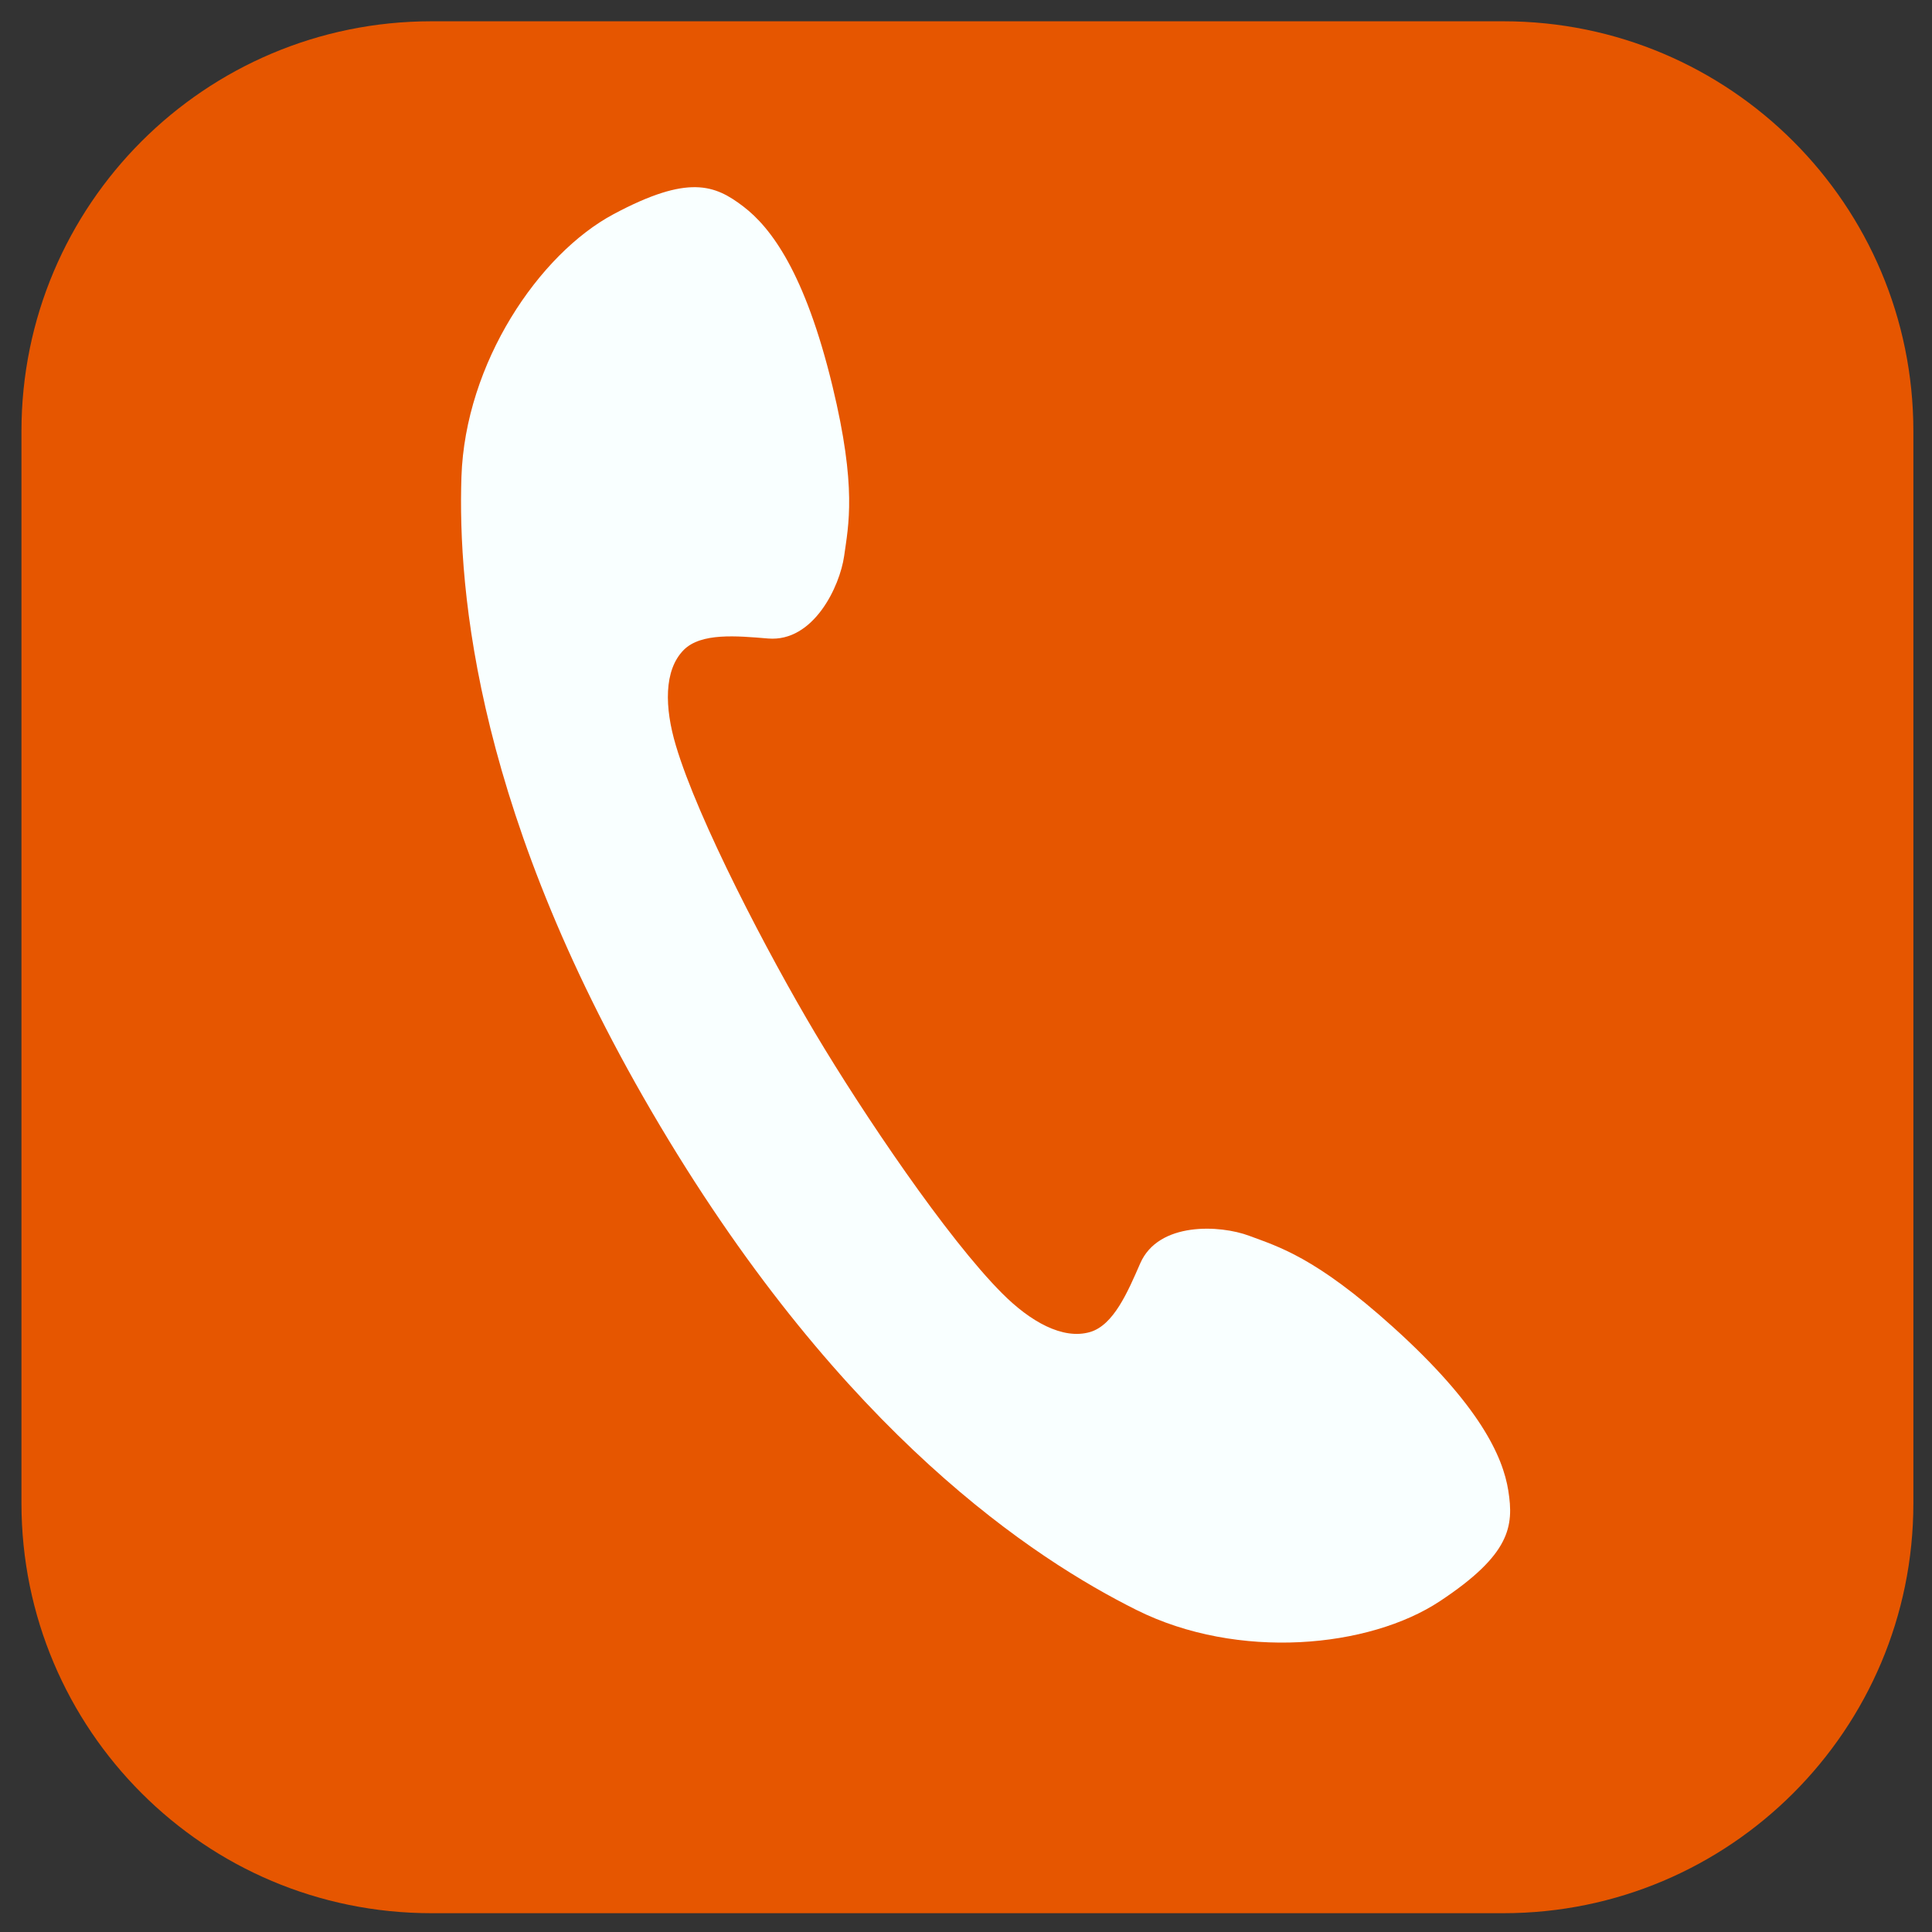
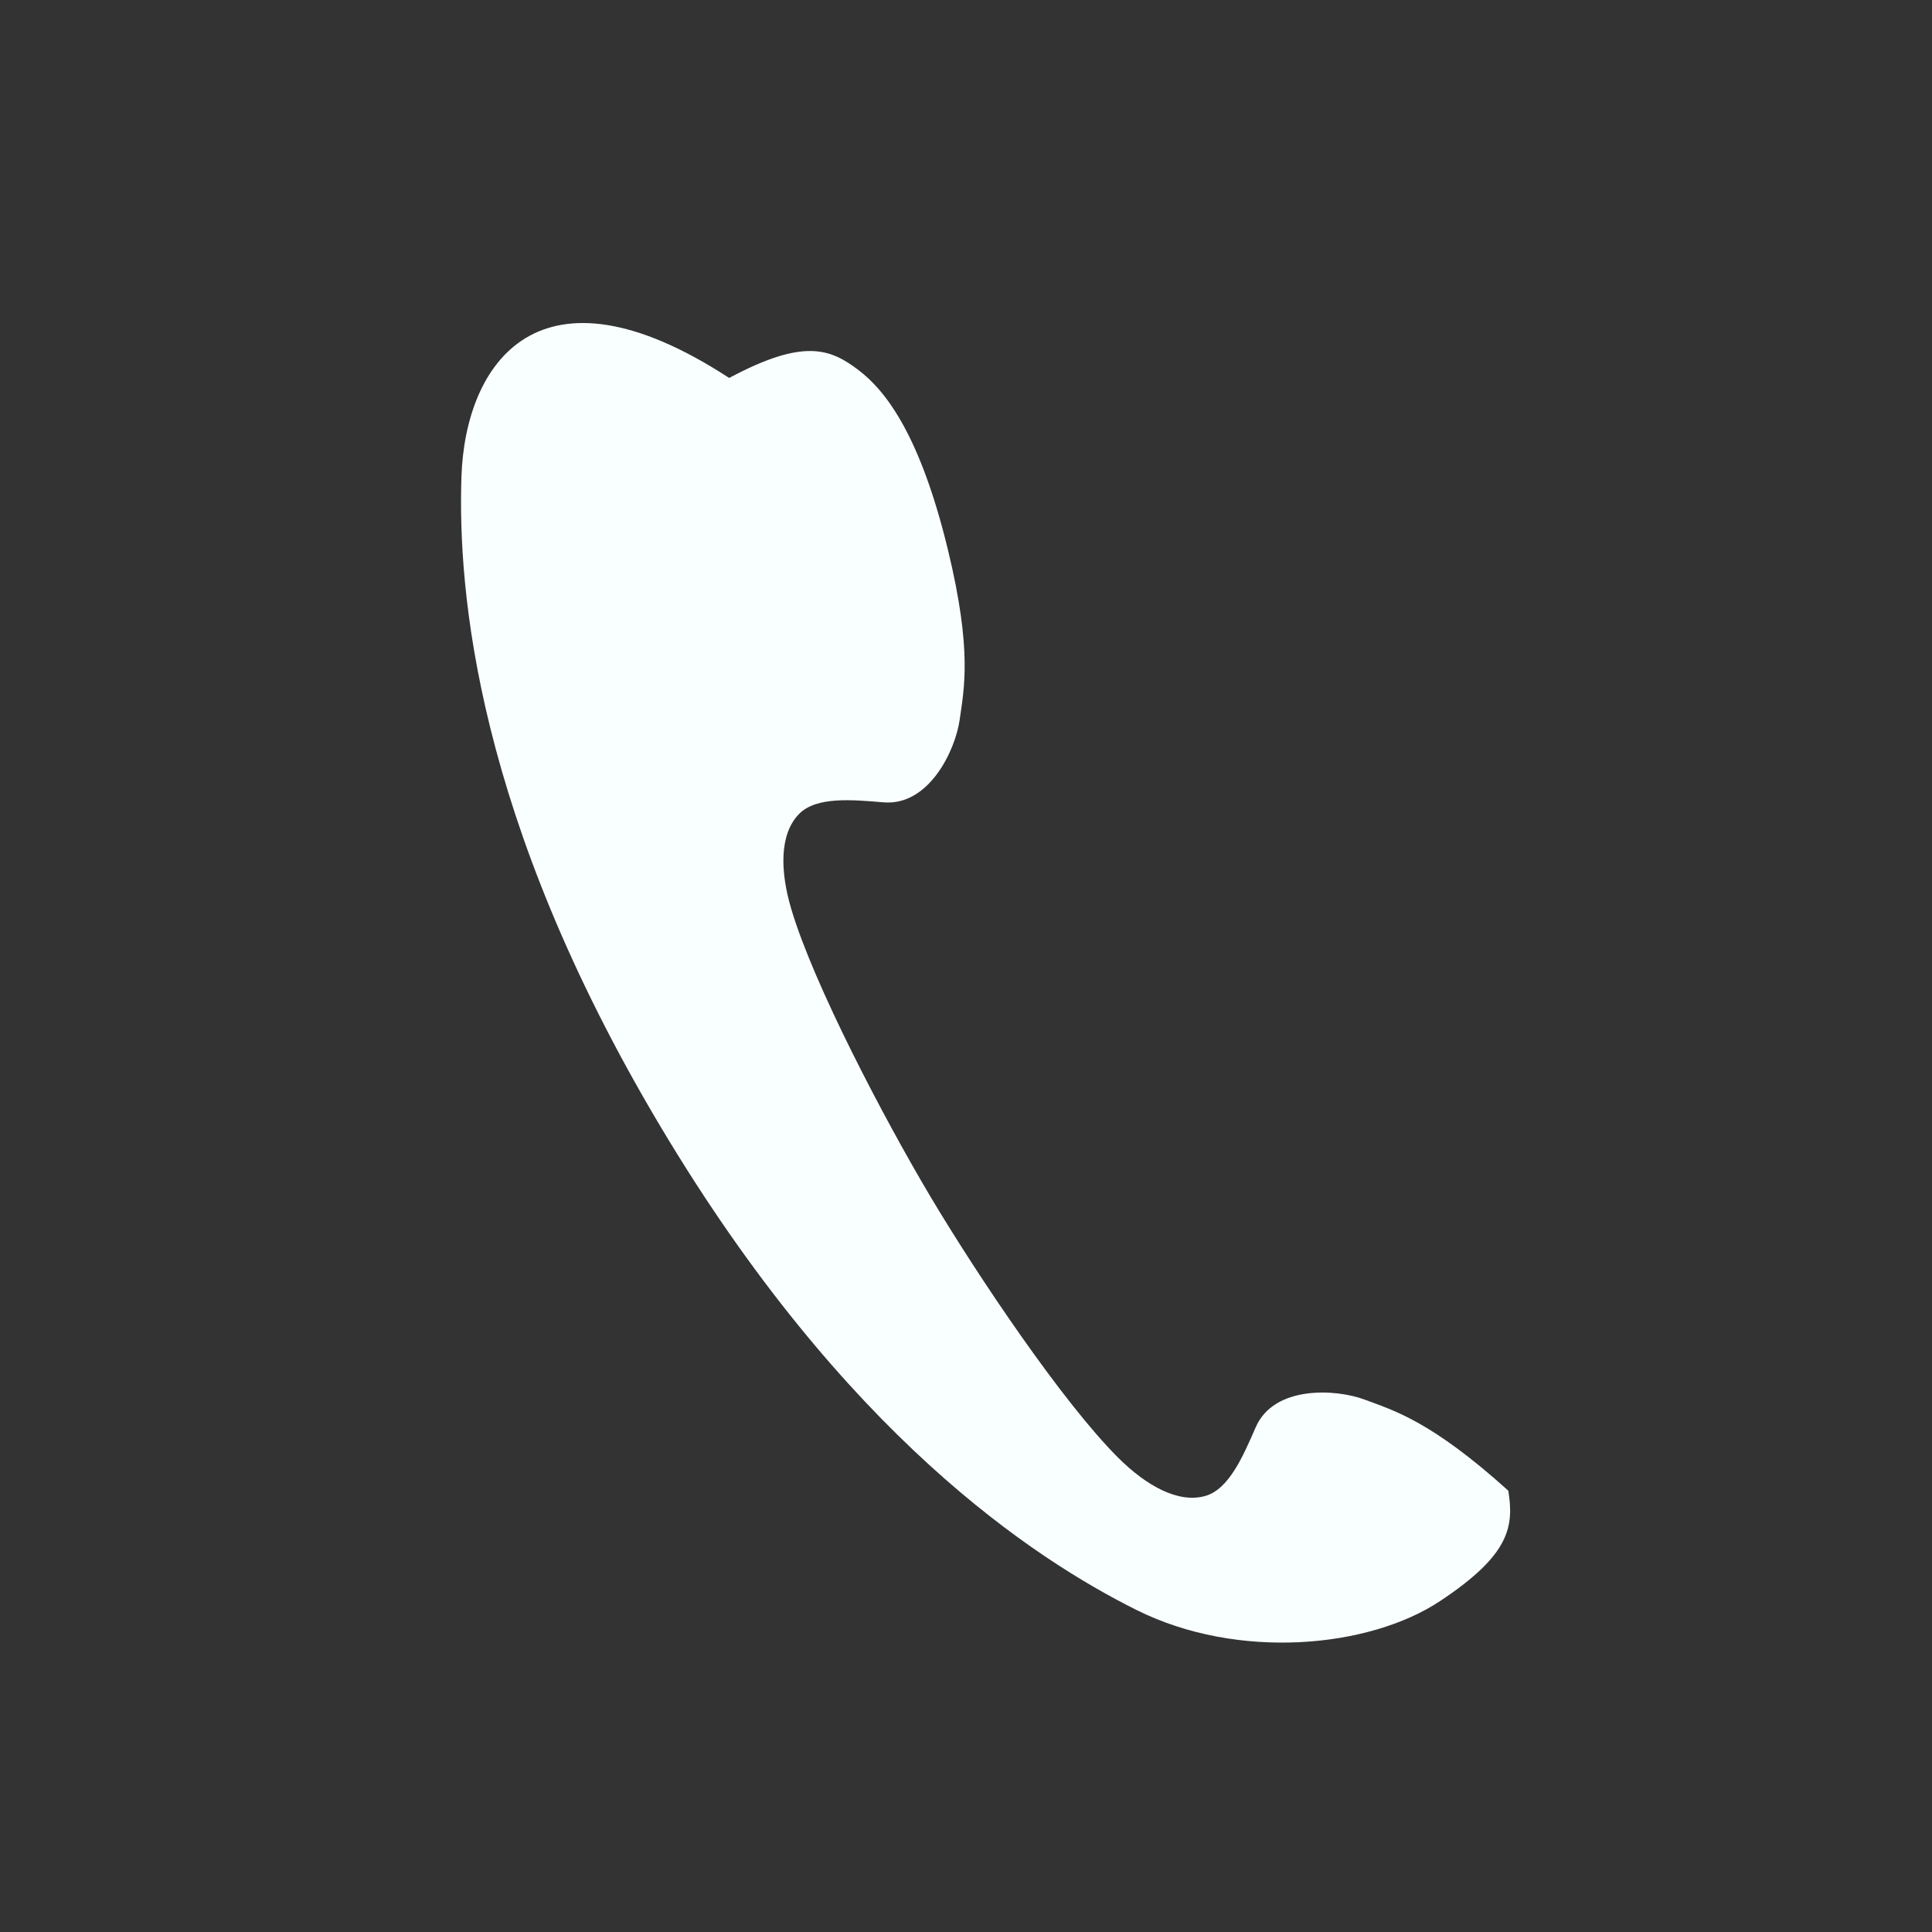
<svg xmlns="http://www.w3.org/2000/svg" width="56px" height="56px" viewBox="0 0 56 56" version="1.1" x="0px" y="0px" enable-background="new 0 0 56 56" xml:space="preserve">
  <rect x="0" y="0" width="56" height="56" fill="#333333" stroke="none" />
  <g>
    <g>
-       <path fill="#E65600" d="M43.579,55.455H12.504c-6.562,0-11.882-5.32-11.882-11.883V12.498c0-6.562,5.32-11.881,11.882-11.881h31.075c6.561,0,11.881,5.32,11.881,11.881v31.075C55.46,50.135,50.14,55.455,43.579,55.455z" />
-     </g>
-     <path fill="#F9FFFF" d="M13.375,13.823c-0.108,3.302,0.426,9.861,5.76,18.814c5.336,8.959,10.848,12.551,13.803,14.027c2.953,1.475,6.752,1.102,8.798-0.253c2.047-1.354,2.146-2.173,1.983-3.203c-0.156-0.987-0.825-2.474-3.348-4.749c-2.25-2.029-3.332-2.328-4.168-2.641c-0.833-0.311-2.623-0.414-3.153,0.801c-0.367,0.842-0.774,1.789-1.452,1.99c-0.797,0.234-1.74-0.309-2.545-1.115c-1.605-1.605-4.054-5.246-5.419-7.537c-1.363-2.289-3.399-6.177-4.045-8.352c-0.326-1.092-0.354-2.18,0.231-2.768c0.5-0.5,1.526-0.407,2.442-0.33c1.32,0.111,2.082-1.512,2.206-2.392c0.123-0.884,0.375-1.977-0.339-4.924c-0.798-3.3-1.788-4.597-2.581-5.204c-0.829-0.633-1.595-0.937-3.761,0.219C15.622,7.362,13.484,10.522,13.375,13.823z" />
+       </g>
+     <path fill="#F9FFFF" d="M13.375,13.823c-0.108,3.302,0.426,9.861,5.76,18.814c5.336,8.959,10.848,12.551,13.803,14.027c2.953,1.475,6.752,1.102,8.798-0.253c2.047-1.354,2.146-2.173,1.983-3.203c-2.25-2.029-3.332-2.328-4.168-2.641c-0.833-0.311-2.623-0.414-3.153,0.801c-0.367,0.842-0.774,1.789-1.452,1.99c-0.797,0.234-1.74-0.309-2.545-1.115c-1.605-1.605-4.054-5.246-5.419-7.537c-1.363-2.289-3.399-6.177-4.045-8.352c-0.326-1.092-0.354-2.18,0.231-2.768c0.5-0.5,1.526-0.407,2.442-0.33c1.32,0.111,2.082-1.512,2.206-2.392c0.123-0.884,0.375-1.977-0.339-4.924c-0.798-3.3-1.788-4.597-2.581-5.204c-0.829-0.633-1.595-0.937-3.761,0.219C15.622,7.362,13.484,10.522,13.375,13.823z" />
  </g>
</svg>